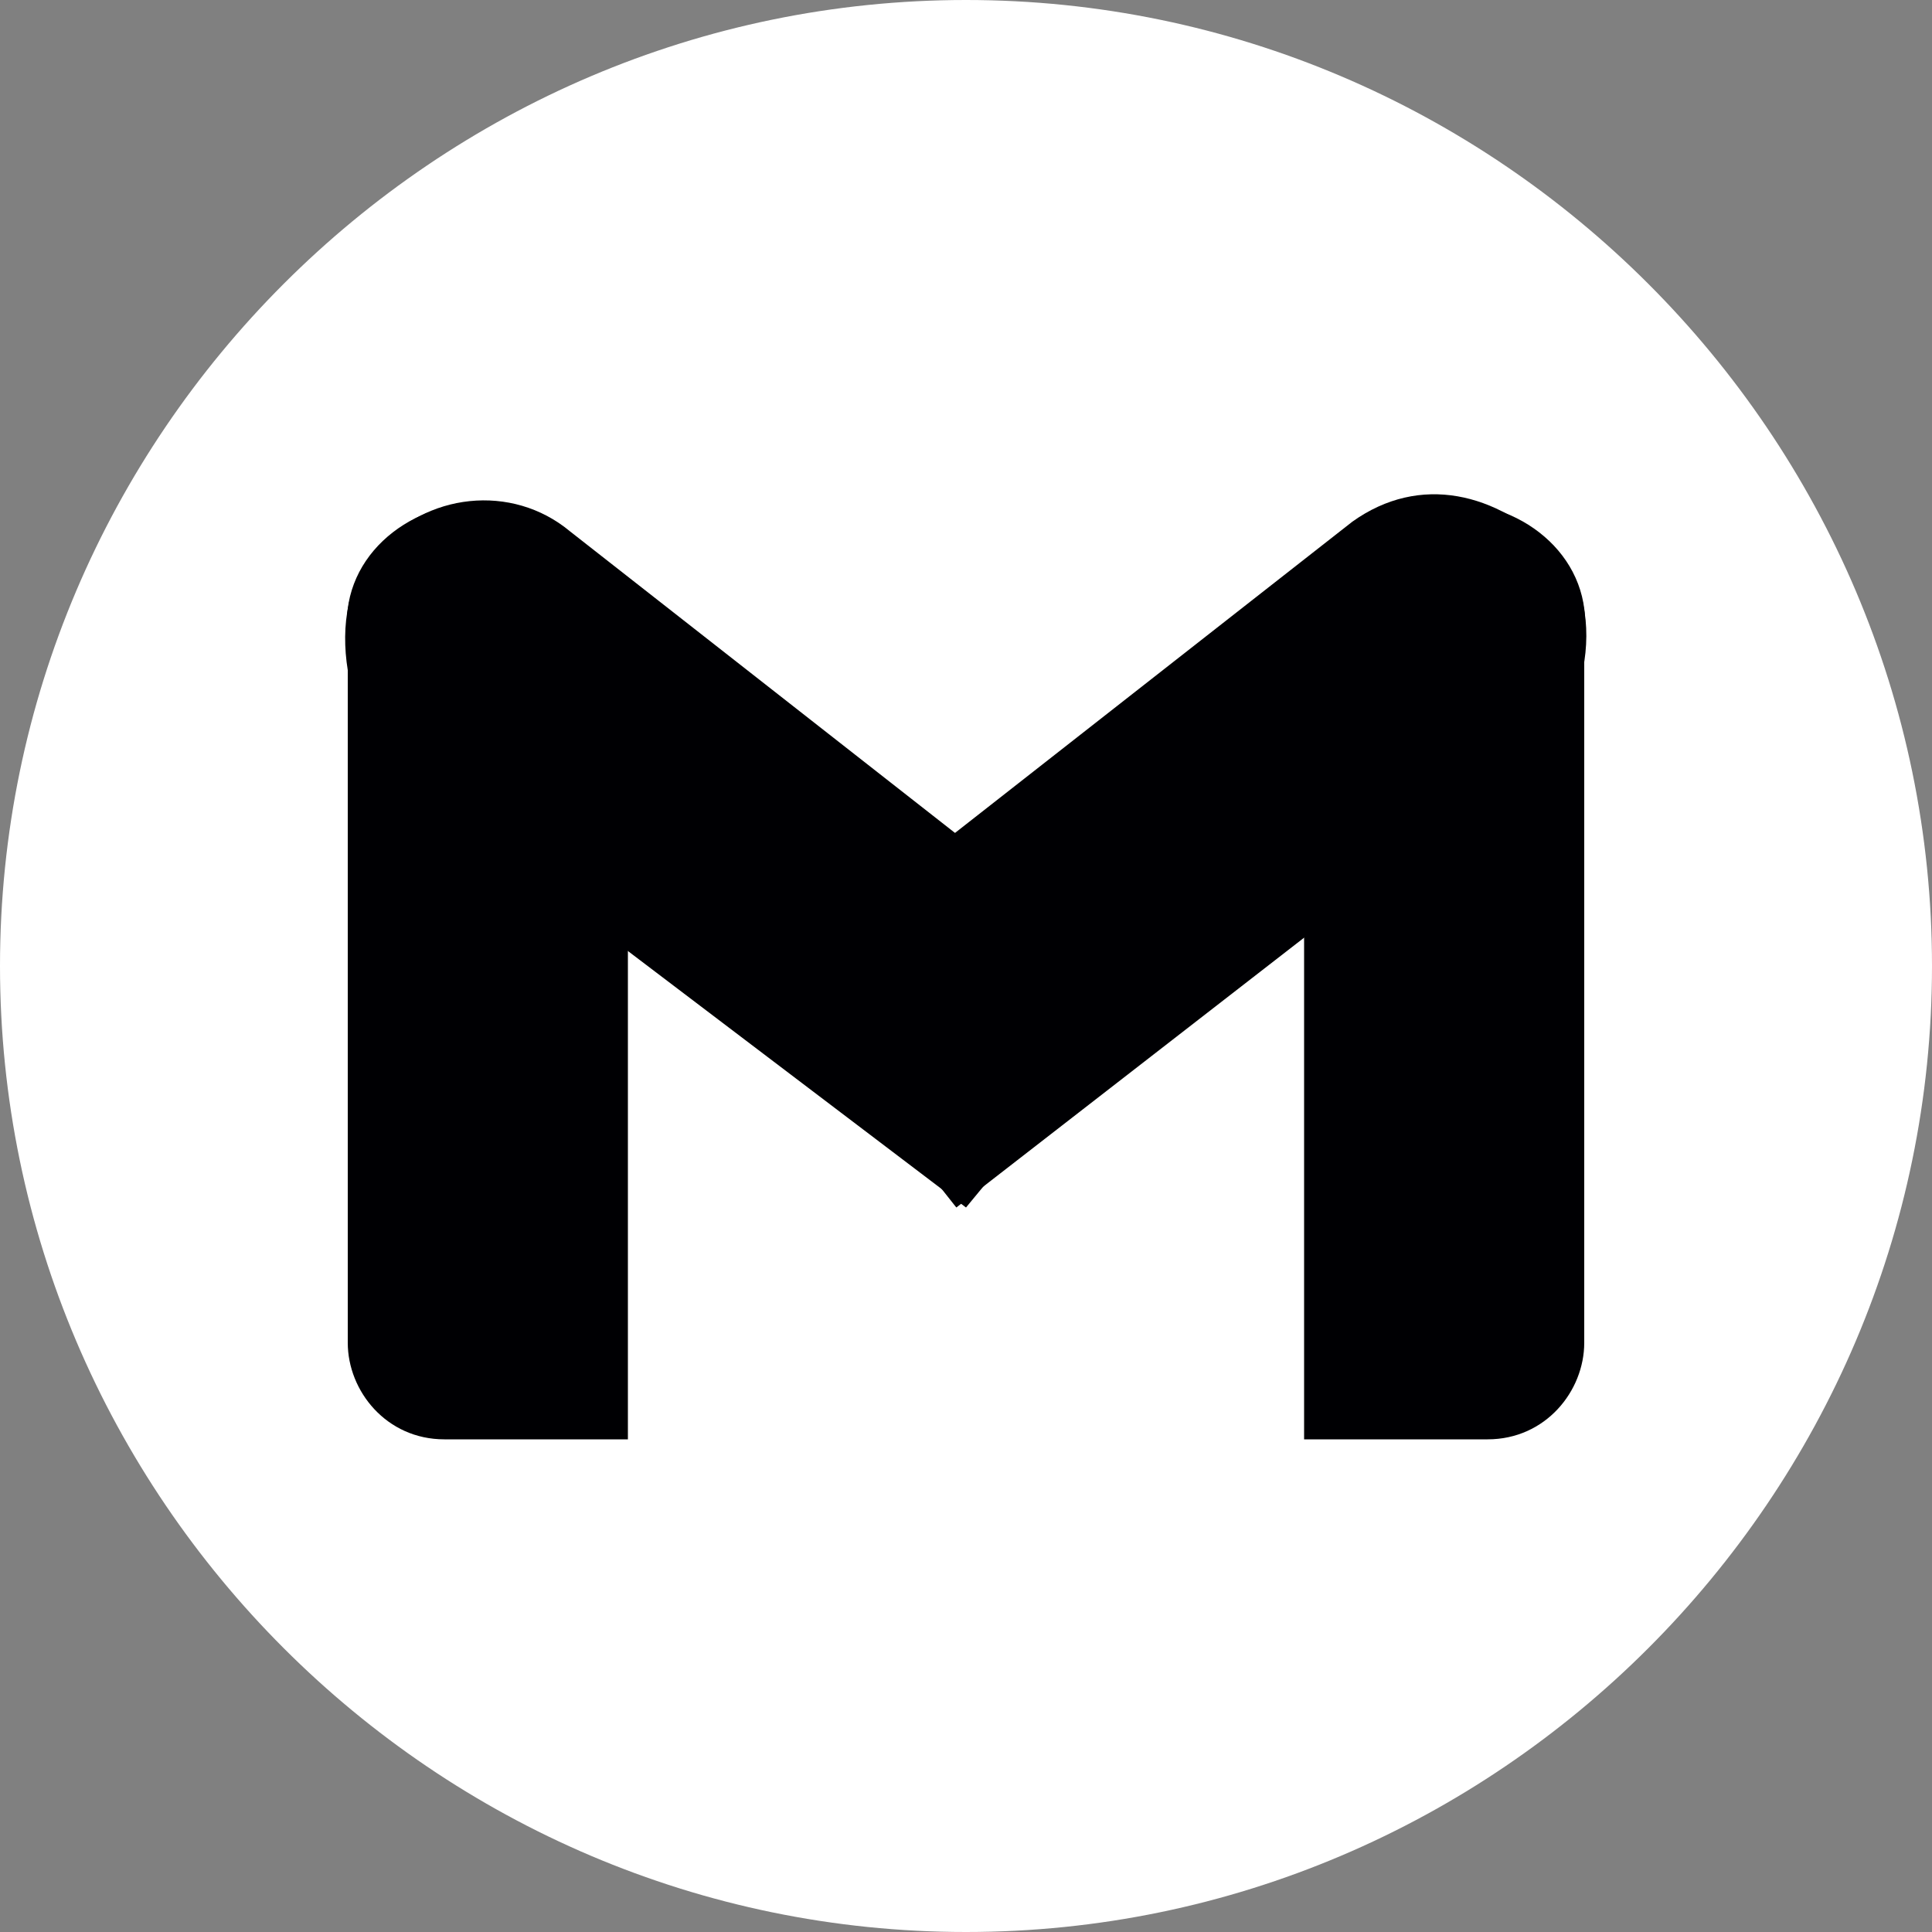
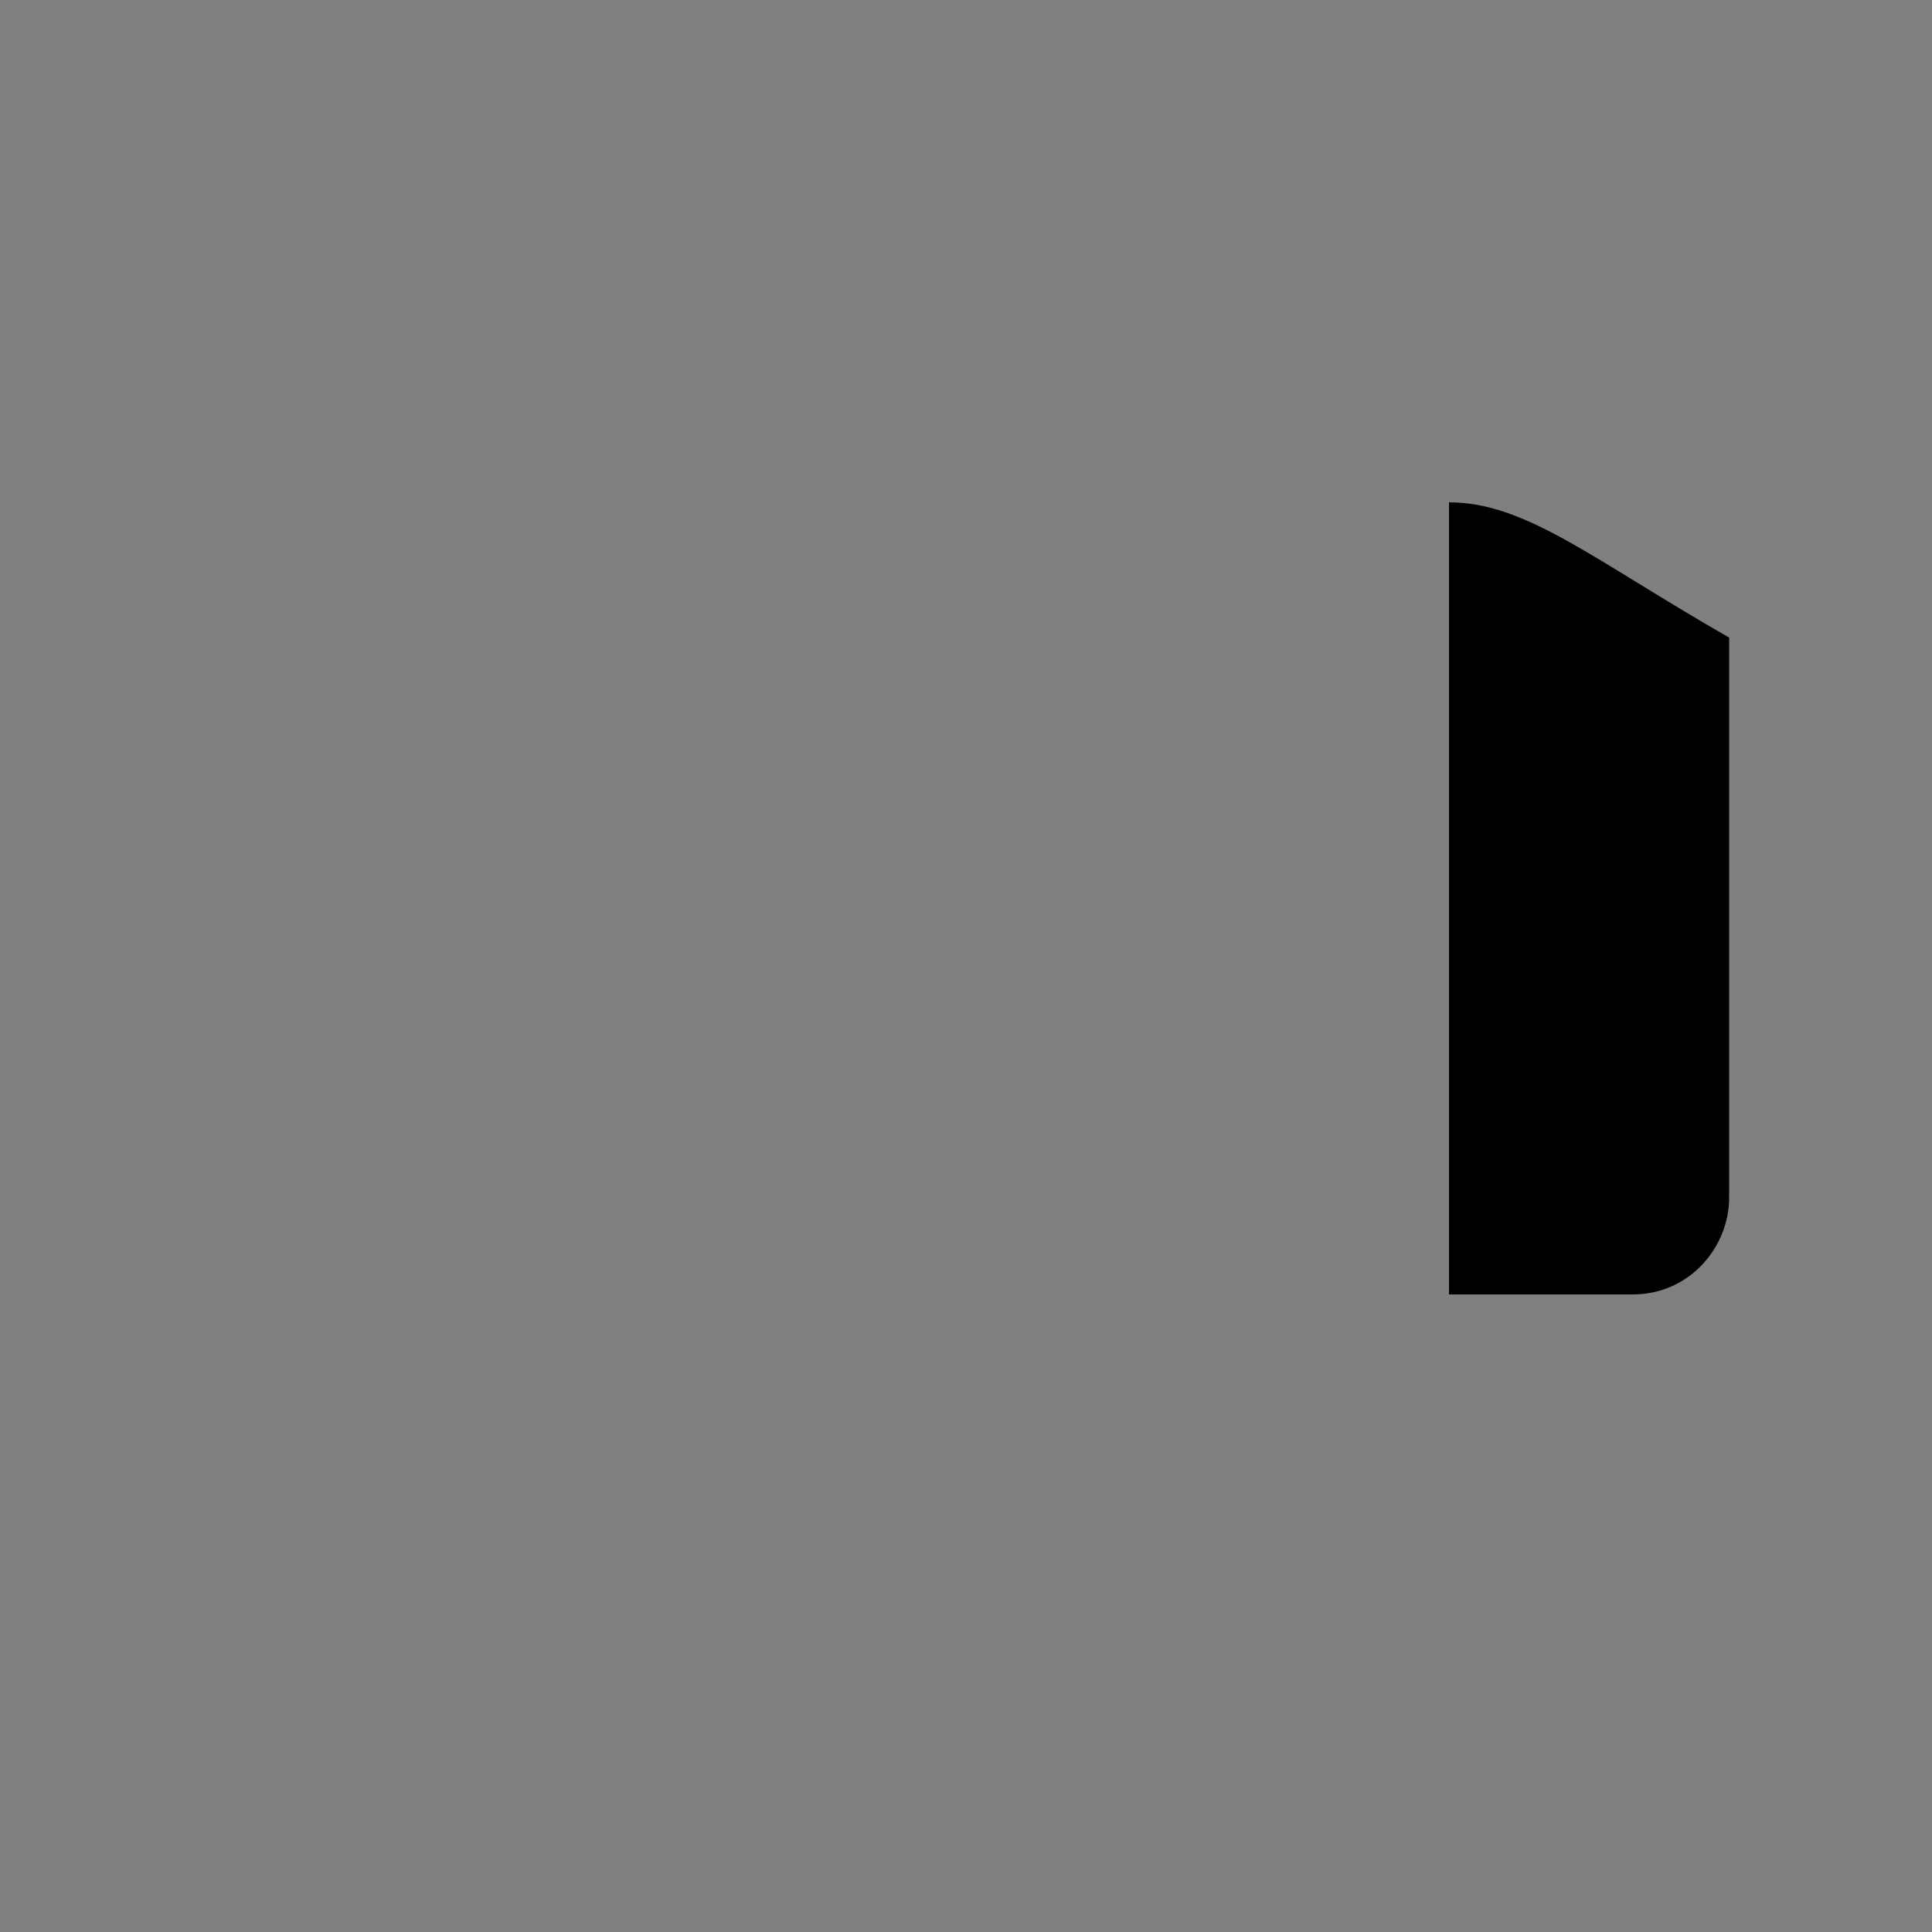
<svg xmlns="http://www.w3.org/2000/svg" id="Слой_1" x="0px" y="0px" viewBox="0 0 20 20" style="enable-background:new 0 0 20 20;" xml:space="preserve">
  <rect x="0" y="0" width="20" height="20" fill="#808080" stroke="none" />
  <style type="text/css"> .st0{fill-rule:evenodd;clip-rule:evenodd;fill:#FFFFFF;} .st1{fill-rule:evenodd;clip-rule:evenodd;fill:#000003;} </style>
  <g>
    <g>
-       <path class="st0" d="M20,10c0,5.5-4.5,10-10,10C4.5,20,0,15.5,0,10C0,4.5,4.5,0,10,0C15.5,0,20,4.5,20,10z" />
-     </g>
+       </g>
    <g>
-       <path class="st1" d="M5,5.2L5,5.2c0.8,0,1.5,0.7,1.5,1.5v8.2H4.6c-0.6,0-1-0.5-1-1V6.6C3.5,5.8,4.2,5.2,5,5.2z" />
-       <path class="st1" d="M15,5.2L15,5.2c-0.8,0-1.5,0.7-1.5,1.5v8.2h1.9c0.6,0,1-0.5,1-1V6.6C16.5,5.8,15.8,5.2,15,5.2z" />
-       <path class="st1" d="M3.9,5.7L3.9,5.7C4.4,5.1,5.3,5,5.9,5.5l6,4.7L10,12.5L4.2,8.1C3.6,7.6,3.3,6.3,3.9,5.7z" />
-       <path class="st1" d="M16.1,5.7L16.1,5.7c-0.6-0.6-1.4-0.8-2.1-0.3l-6,4.7l1.9,2.4l5.8-4.5C16.4,7.6,16.7,6.3,16.1,5.7z" />
+       <path class="st1" d="M15,5.2L15,5.2v8.2h1.9c0.6,0,1-0.5,1-1V6.6C16.5,5.8,15.8,5.2,15,5.2z" />
    </g>
  </g>
</svg>